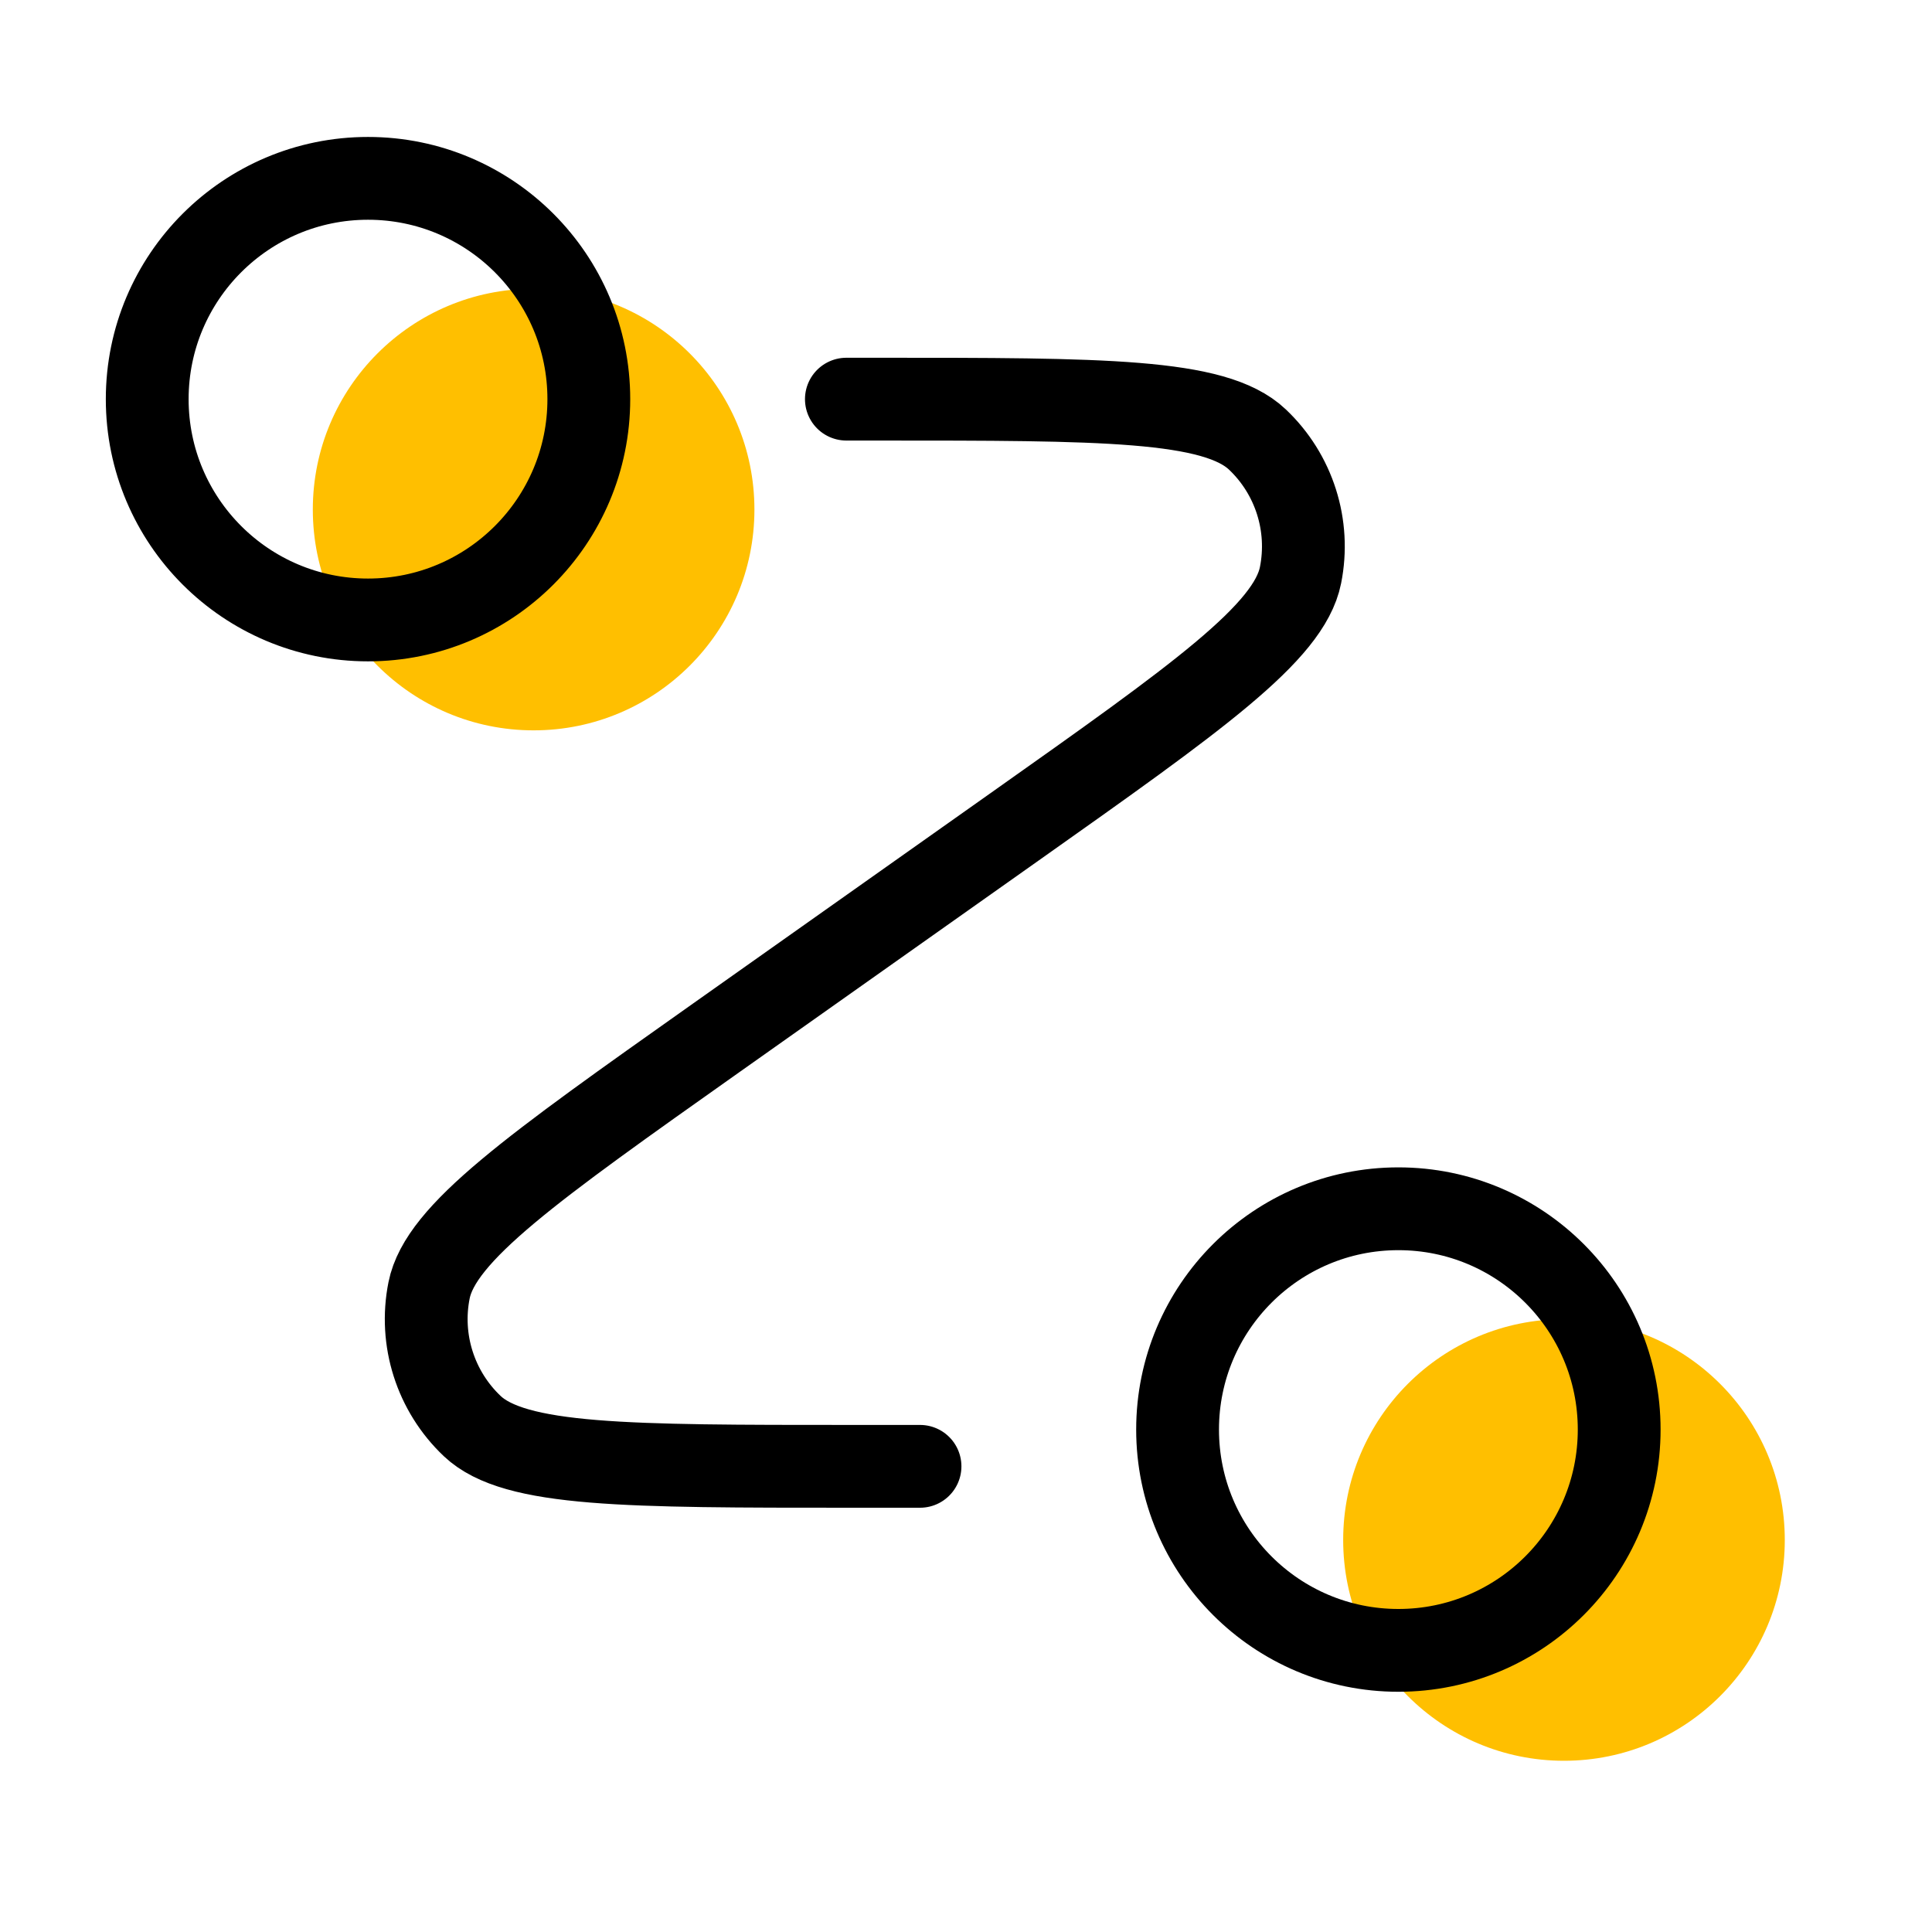
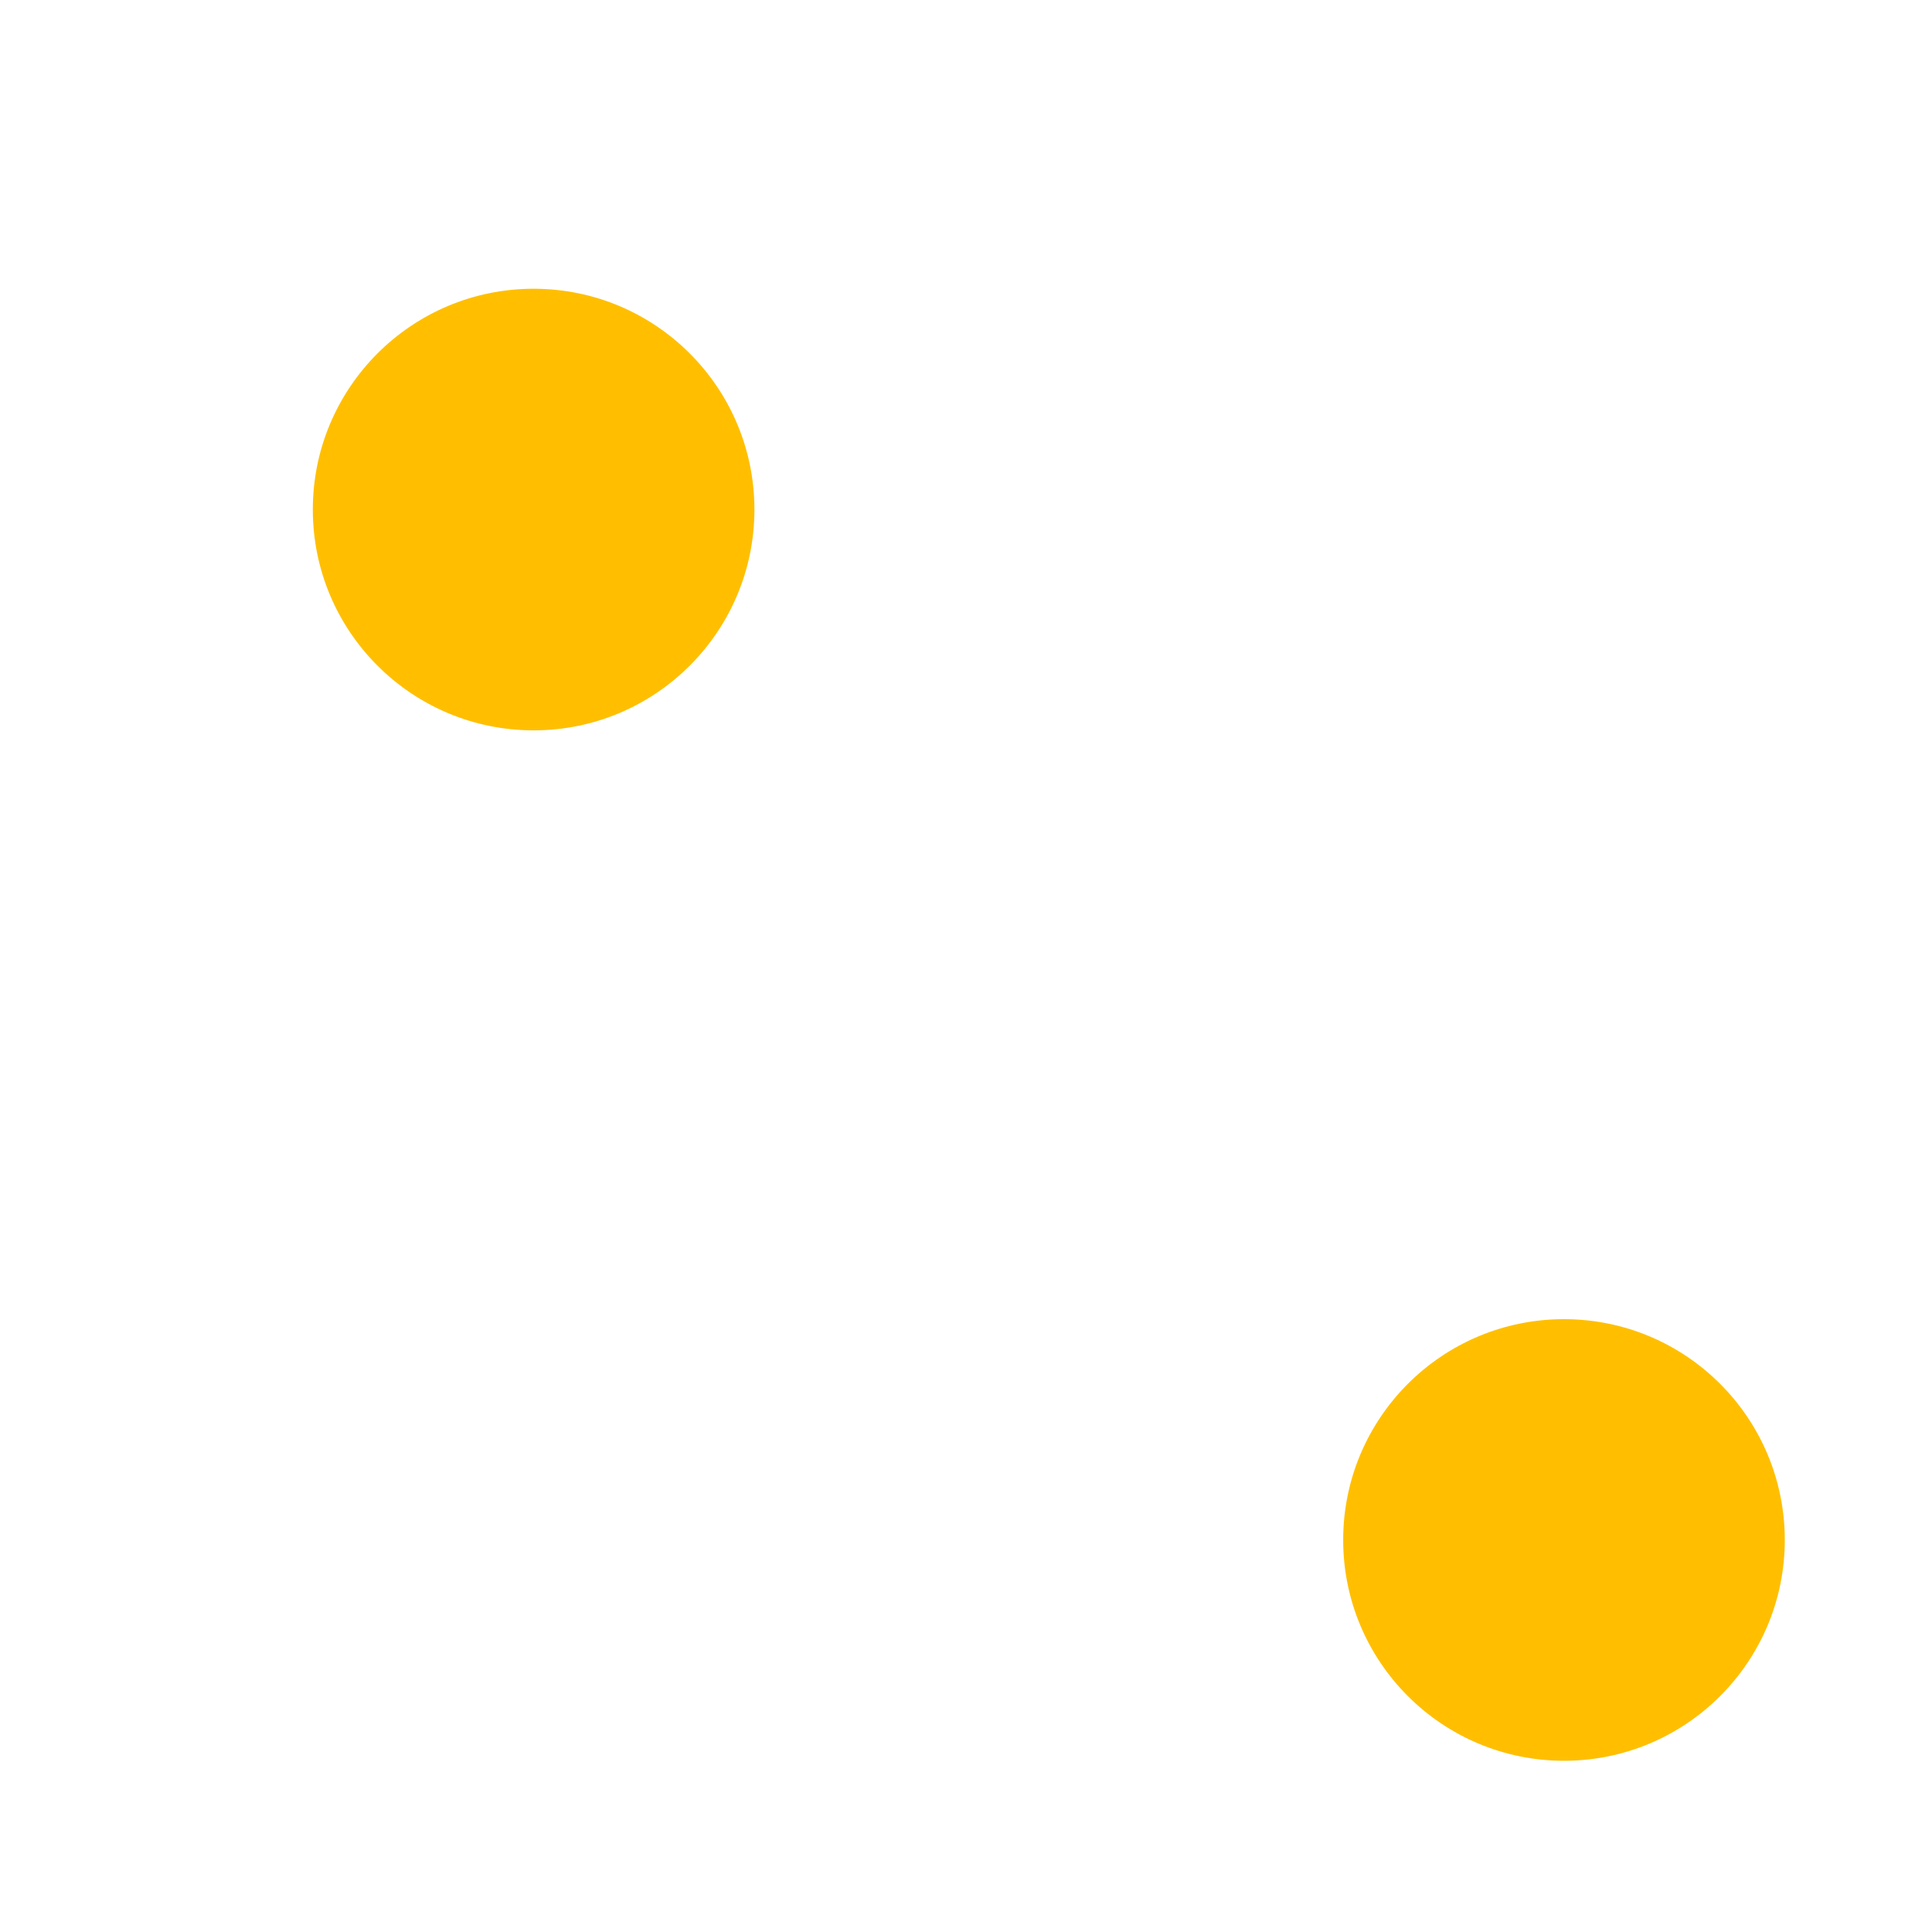
<svg xmlns="http://www.w3.org/2000/svg" width="35" height="35" viewBox="0 0 35 35" fill="none">
  <path d="M9.667 13.231C11.876 13.231 13.667 11.44 13.667 9.231C13.667 7.022 11.876 5.231 9.667 5.231C7.458 5.231 5.667 7.022 5.667 9.231C5.667 11.44 7.458 13.231 9.667 13.231Z" fill="#FFBF00" />
  <path d="M28.333 31.898C30.543 31.898 32.333 30.107 32.333 27.898C32.333 25.689 30.543 23.898 28.333 23.898C26.124 23.898 24.333 25.689 24.333 27.898C24.333 30.107 26.124 31.898 28.333 31.898Z" fill="#FFBF00" />
-   <path d="M15.333 7.231H15.913C19.976 7.231 22.007 7.231 22.778 7.961C23.445 8.592 23.74 9.521 23.56 10.421C23.352 11.462 21.694 12.635 18.377 14.981L12.957 18.814C9.64 21.161 7.981 22.334 7.773 23.375C7.593 24.275 7.889 25.204 8.555 25.835C9.326 26.564 11.358 26.564 15.421 26.564H16.667M10.667 7.231C10.667 9.44 8.876 11.231 6.667 11.231C4.458 11.231 2.667 9.44 2.667 7.231C2.667 5.022 4.458 3.231 6.667 3.231C8.876 3.231 10.667 5.022 10.667 7.231ZM29.333 25.898C29.333 28.107 27.543 29.898 25.333 29.898C23.124 29.898 21.333 28.107 21.333 25.898C21.333 23.689 23.124 21.898 25.333 21.898C27.543 21.898 29.333 23.689 29.333 25.898Z" stroke="black" stroke-width="1.5" stroke-linecap="round" stroke-linejoin="round" />
</svg>